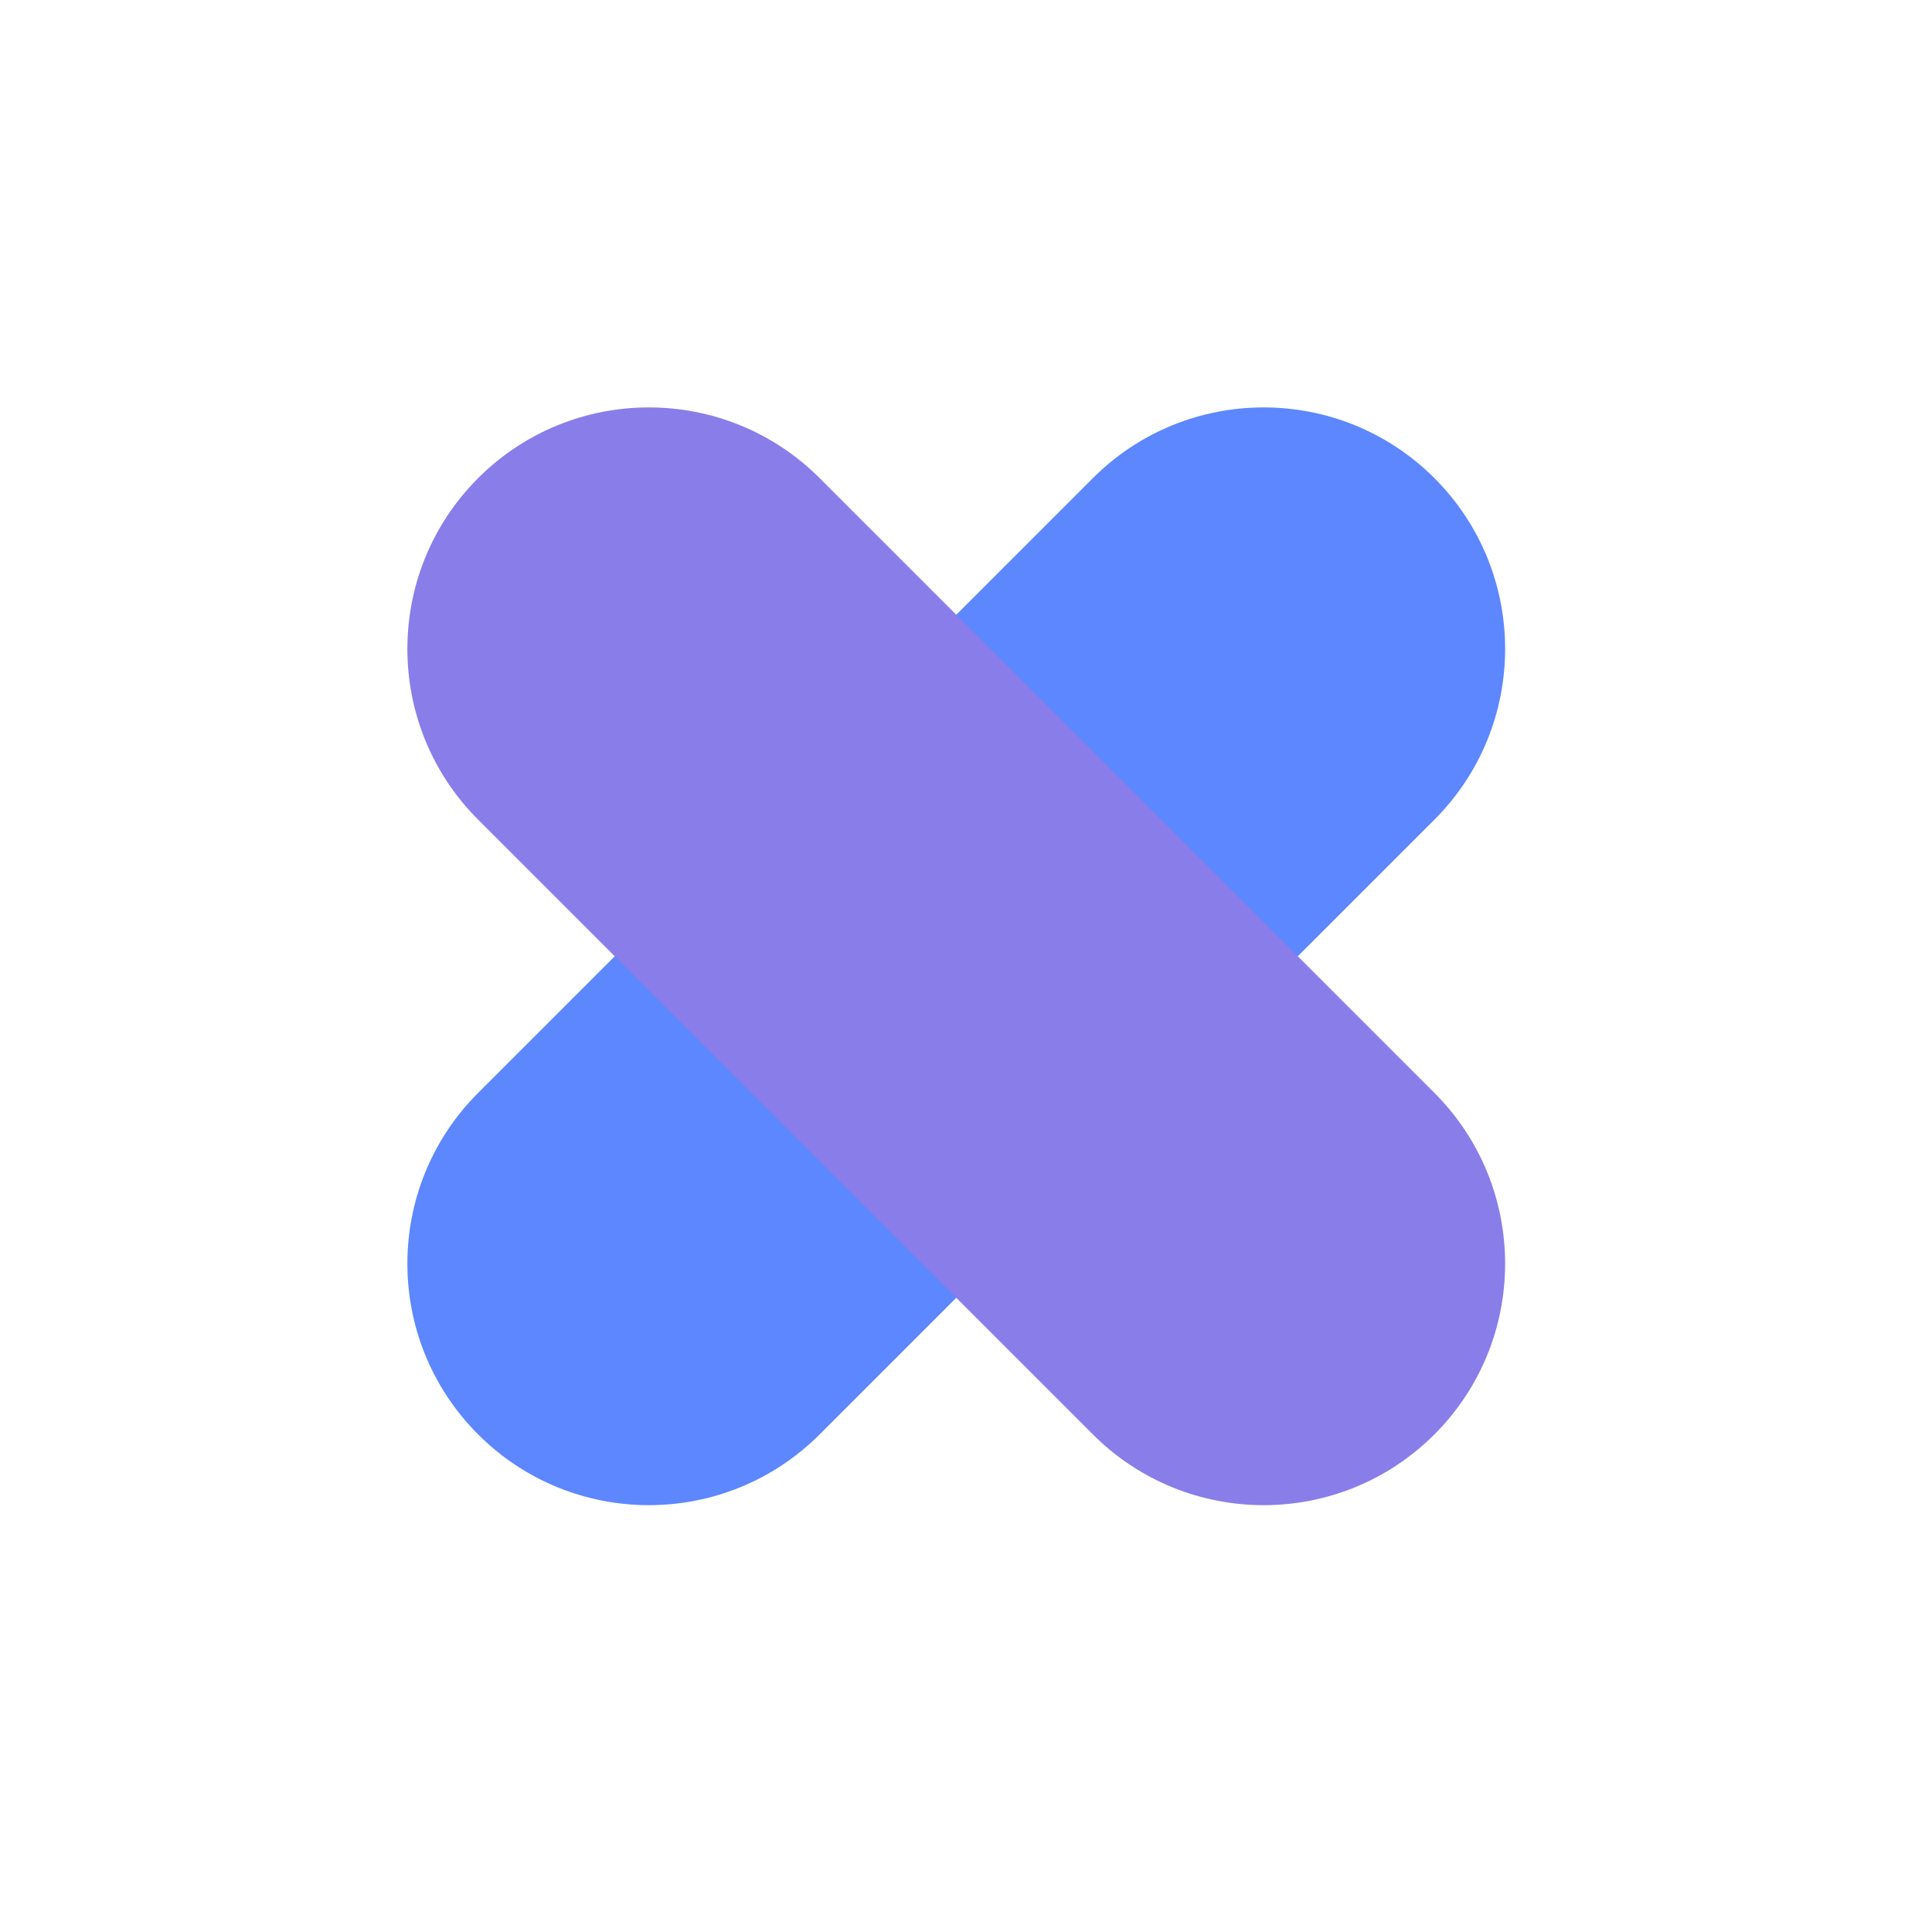
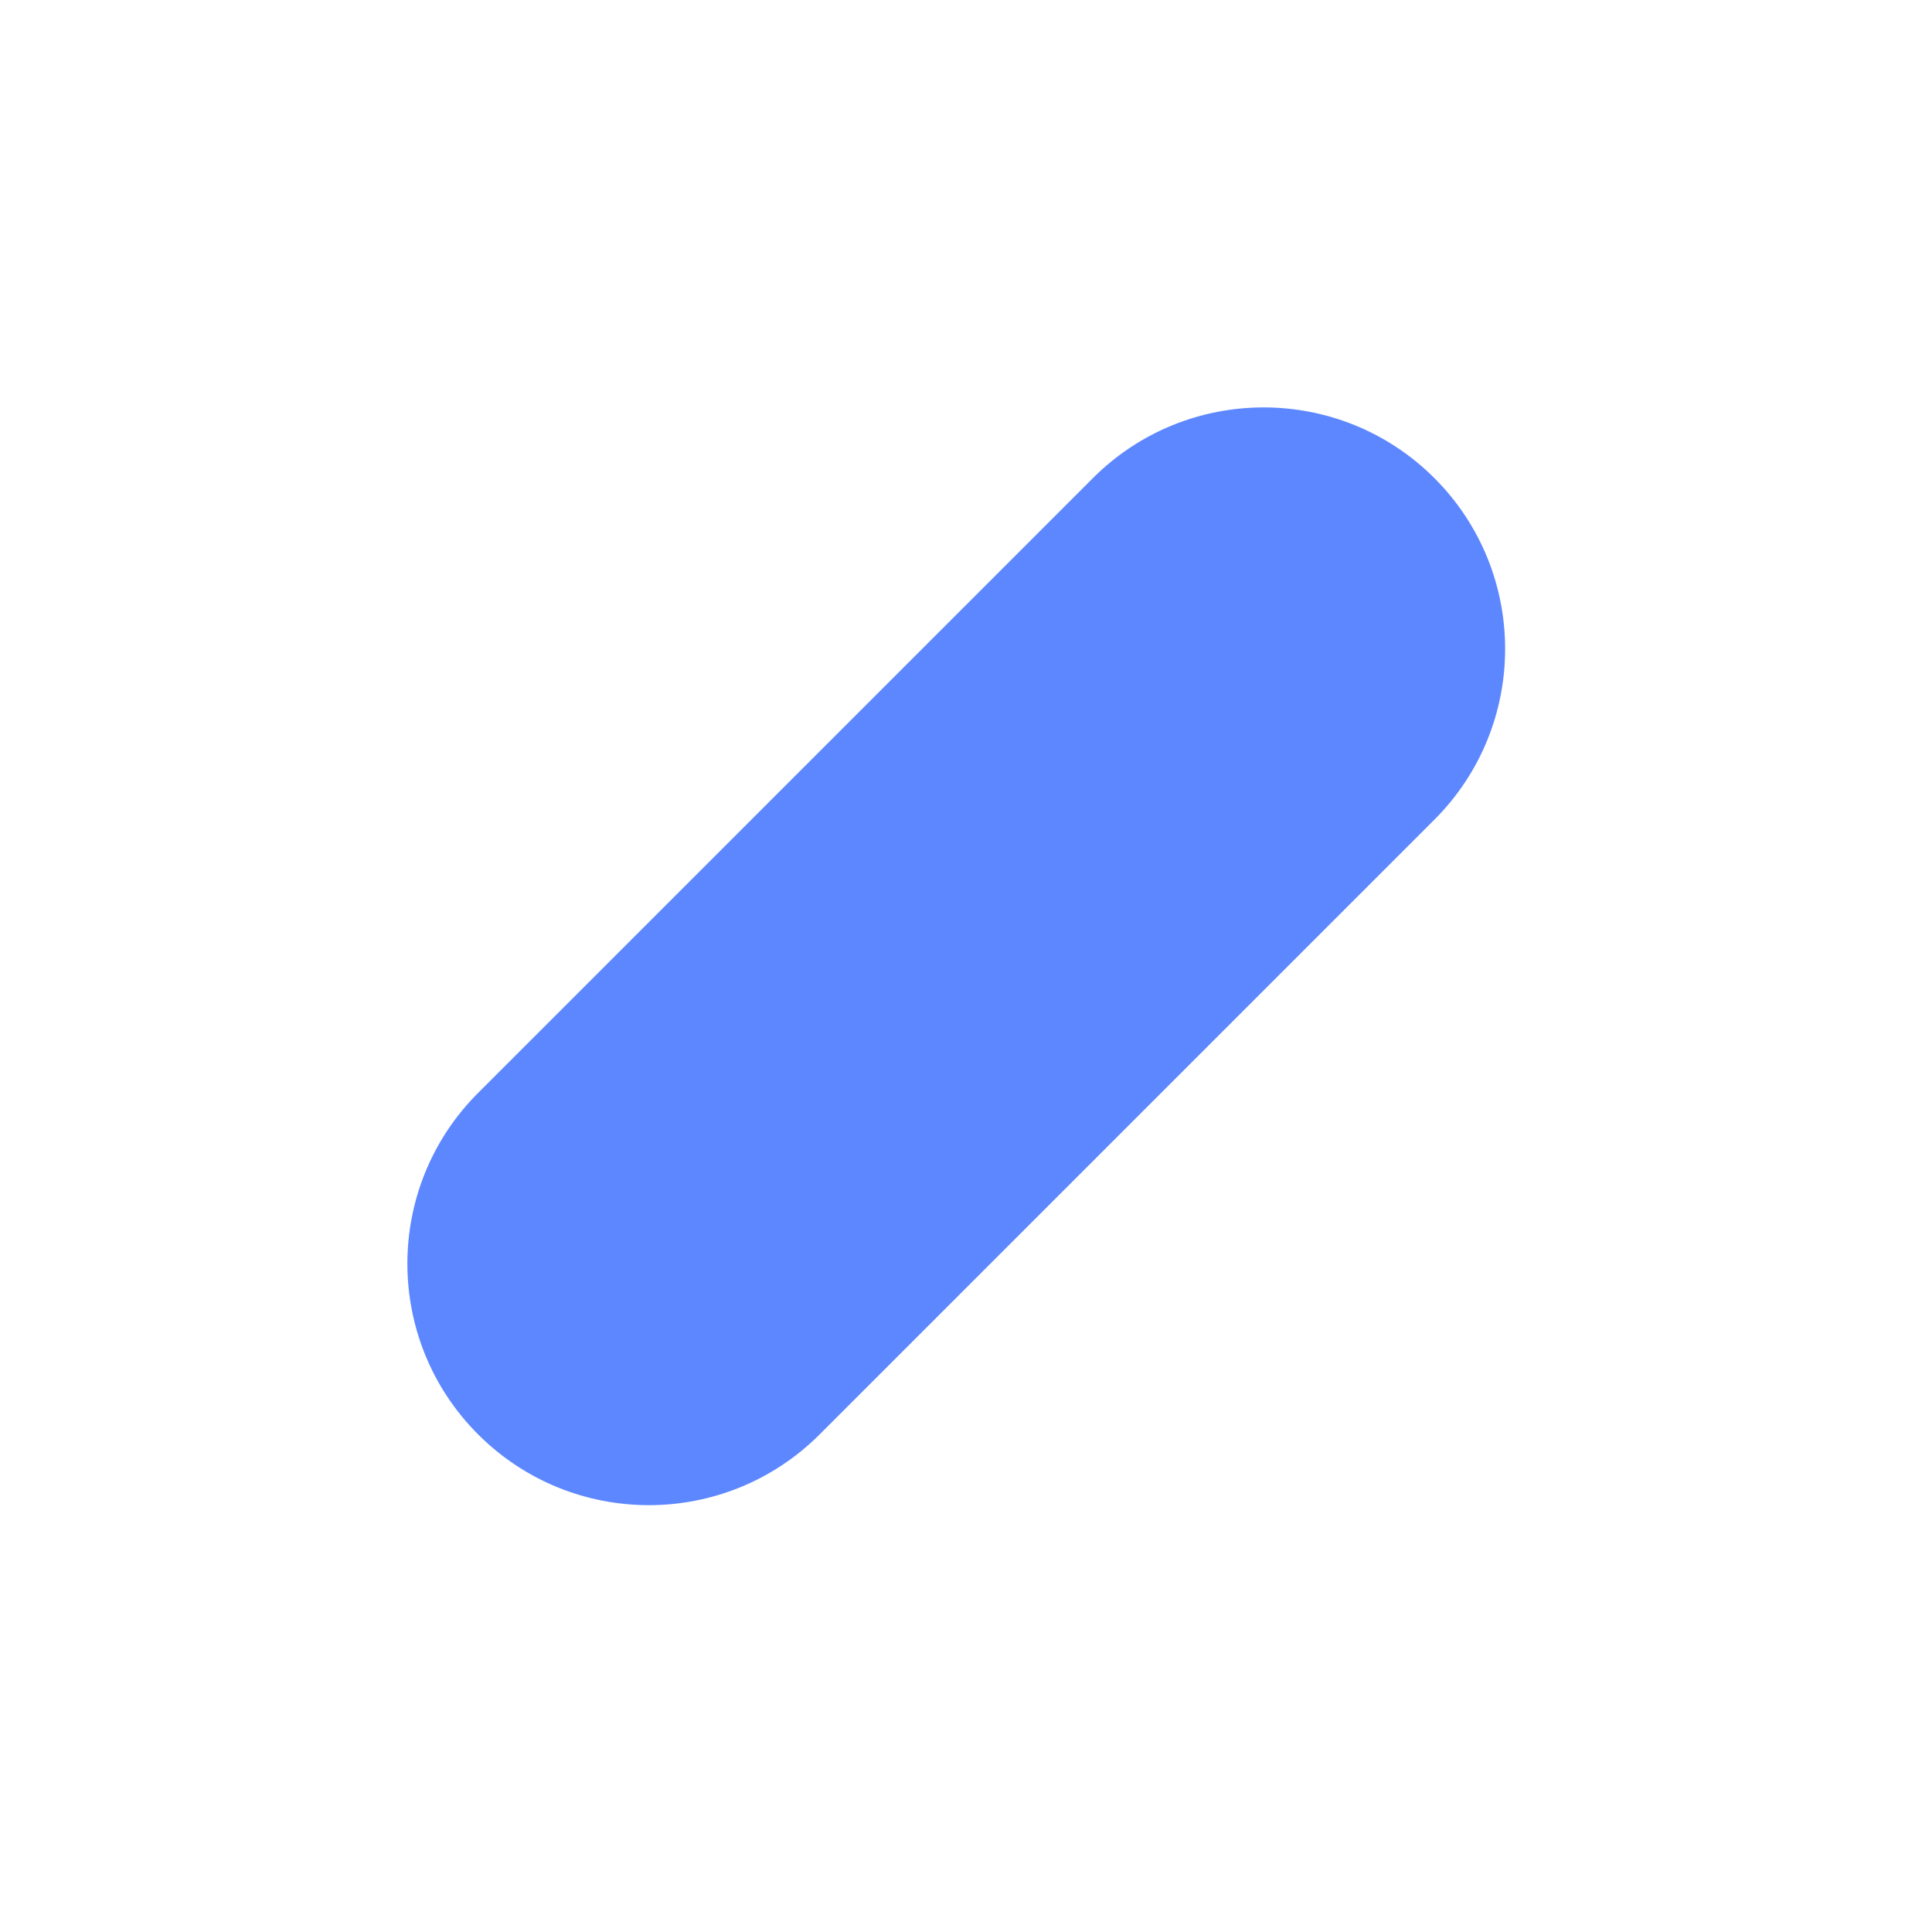
<svg xmlns="http://www.w3.org/2000/svg" width="40" height="40" viewBox="0 0 40 40" fill="none">
  <path d="M9.899 29.698C7.946 27.745 7.946 24.58 9.899 22.627L22.627 9.899C24.579 7.947 27.745 7.947 29.698 9.899V9.899C31.65 11.852 31.65 15.018 29.698 16.97L16.97 29.698C15.017 31.651 11.851 31.651 9.899 29.698V29.698Z" fill="#5D87FF" />
  <g style="mix-blend-mode:multiply">
-     <path d="M29.698 29.698C27.745 31.651 24.579 31.651 22.627 29.698L9.899 16.97C7.946 15.018 7.946 11.852 9.899 9.899V9.899C11.851 7.947 15.017 7.947 16.97 9.899L29.698 22.627C31.65 24.58 31.65 27.746 29.698 29.698V29.698Z" fill="#897DE9" />
-   </g>
+     </g>
</svg>